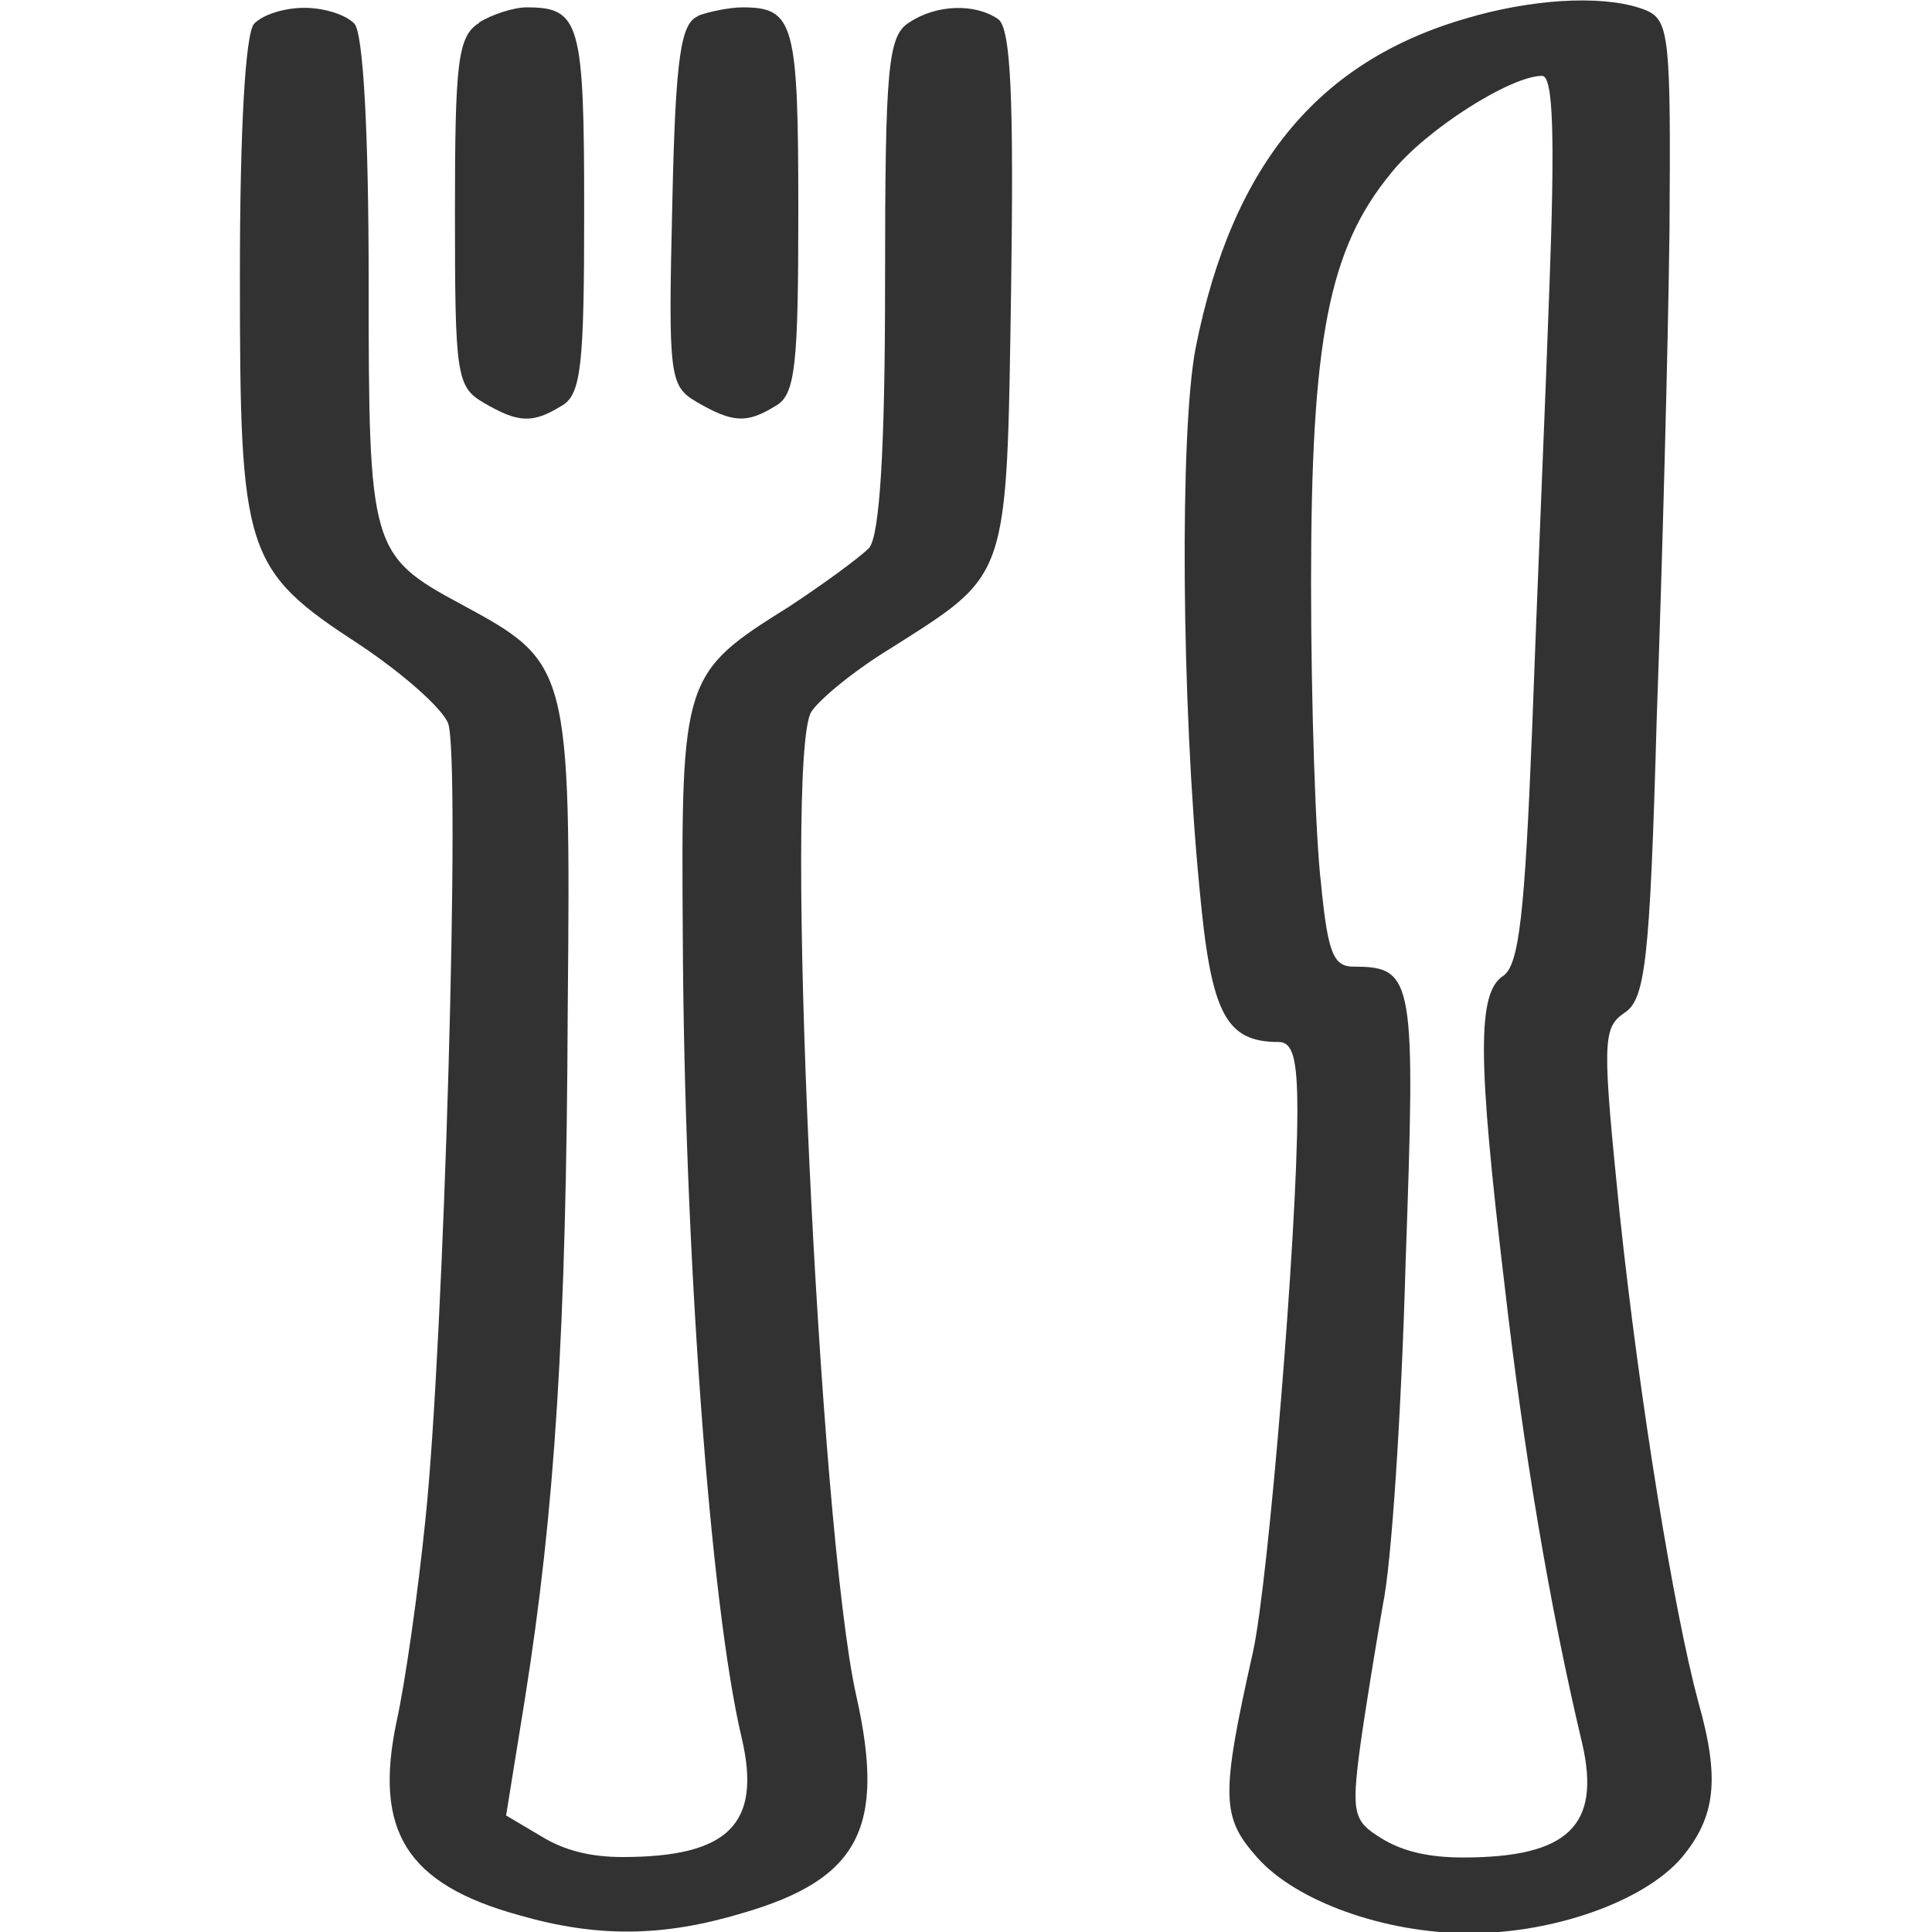
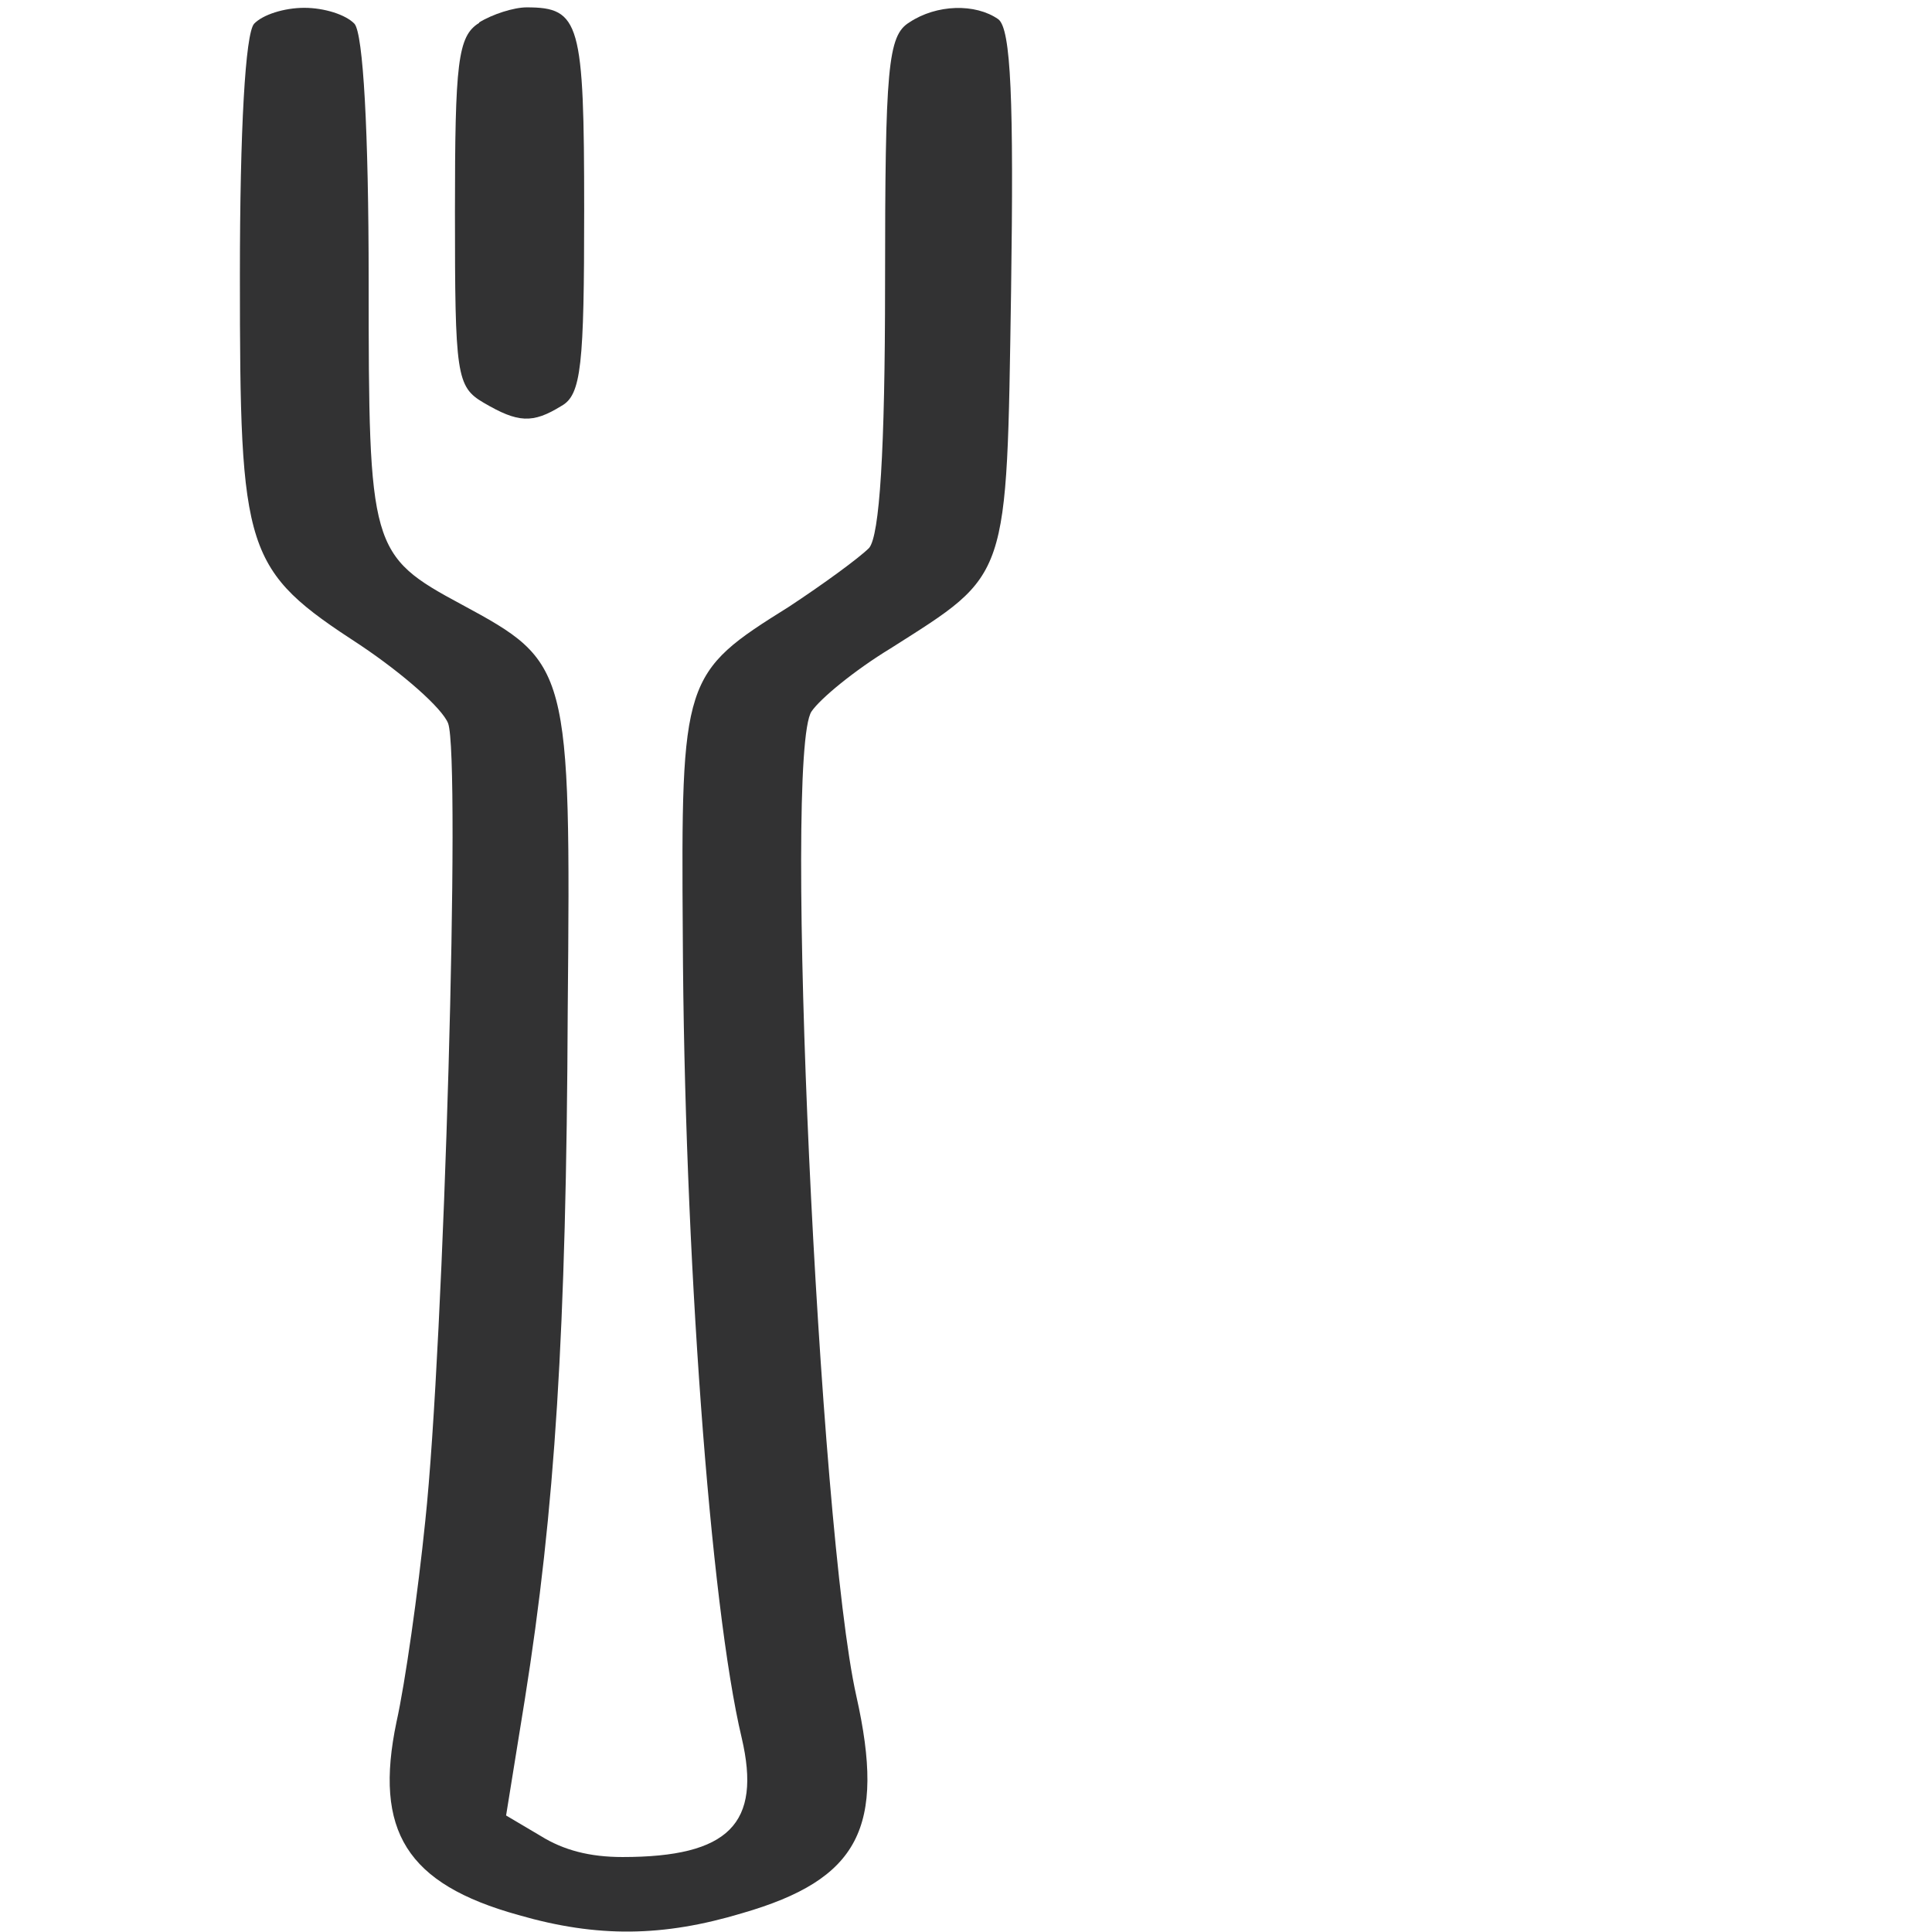
<svg xmlns="http://www.w3.org/2000/svg" width="15" height="15" viewBox="0 0 3.969 3.969" version="1.1" id="svg8304">
  <defs id="defs8301" />
  <g id="g969" transform="matrix(0.938,0,0,0.938,-0.009,0.471)" style="fill:#323233;fill-opacity:1">
-     <path d="m 3.243,-0.468 c -0.339,0.09 -0.534,0.32 -0.615,0.729 -0.035,0.184 -0.031,0.777 0.009,1.186 0.025,0.271 0.057,0.333 0.173,0.333 0.031,0 0.041,0.037 0.041,0.151 0,0.26 -0.063,1.029 -0.097,1.184 -0.072,0.32 -0.069,0.363 0.009,0.451 0.085,0.096 0.279,0.166 0.465,0.166 0.185,0 0.383,-0.07 0.465,-0.166 C 3.767,3.477 3.777,3.394 3.729,3.225 3.676,3.028 3.601,2.571 3.557,2.157 3.519,1.783 3.519,1.75 3.566,1.717 c 0.047,-0.029 0.057,-0.109 0.072,-0.644 0.012,-0.335 0.025,-0.816 0.028,-1.07 0.003,-0.418 0,-0.46 -0.05,-0.482 -0.079,-0.033 -0.226,-0.029 -0.374,0.011 z m 0.16,0.595 c -0.009,0.256 -0.028,0.694 -0.038,0.972 -0.016,0.396 -0.028,0.512 -0.063,0.536 -0.057,0.037 -0.057,0.177 0.003,0.679 0.041,0.357 0.097,0.696 0.17,1.003 0.041,0.179 -0.031,0.249 -0.261,0.249 -0.075,0 -0.132,-0.013 -0.179,-0.042 -0.06,-0.037 -0.066,-0.053 -0.047,-0.197 0.012,-0.087 0.035,-0.226 0.05,-0.313 0.019,-0.087 0.041,-0.423 0.05,-0.749 0.022,-0.622 0.019,-0.65 -0.113,-0.65 -0.044,0 -0.057,-0.026 -0.072,-0.18 -0.012,-0.098 -0.022,-0.396 -0.022,-0.659 0,-0.534 0.038,-0.733 0.176,-0.9 0.075,-0.094 0.261,-0.212 0.33,-0.212 0.025,0 0.028,0.138 0.016,0.464 z" id="path4" style="fill:#323233;fill-opacity:1;stroke-width:0.002" />
    <path d="m 0.566,-0.45 c -0.019,0.022 -0.031,0.23 -0.031,0.551 0,0.611 0.009,0.644 0.264,0.81 0.094,0.063 0.179,0.138 0.192,0.171 0.028,0.074 -0.009,1.363 -0.05,1.747 -0.016,0.157 -0.044,0.355 -0.063,0.44 -0.05,0.239 0.022,0.355 0.267,0.423 0.173,0.05 0.317,0.048 0.49,-0.004 C 1.891,3.614 1.95,3.501 1.885,3.212 1.803,2.846 1.724,1.148 1.787,1.056 1.806,1.028 1.881,0.966 1.96,0.918 2.221,0.752 2.214,0.774 2.224,0.135 c 0.006,-0.416 0,-0.574 -0.028,-0.595 -0.05,-0.035 -0.135,-0.033 -0.195,0.007 -0.047,0.029 -0.053,0.098 -0.053,0.573 0,0.366 -0.012,0.551 -0.035,0.578 -0.022,0.022 -0.1,0.079 -0.176,0.129 -0.232,0.145 -0.236,0.155 -0.232,0.72 0.003,0.69 0.06,1.467 0.129,1.757 0.044,0.188 -0.028,0.261 -0.261,0.261 -0.072,0 -0.129,-0.015 -0.179,-0.046 L 1.118,3.474 1.159,3.22 C 1.225,2.805 1.25,2.417 1.253,1.71 1.26,0.957 1.256,0.949 1.021,0.822 0.82,0.714 0.817,0.699 0.817,0.113 c 0,-0.328 -0.012,-0.541 -0.031,-0.563 -0.019,-0.02 -0.066,-0.035 -0.11,-0.035 -0.044,0 -0.091,0.015 -0.11,0.035 z" id="path6" style="fill:#323233;fill-opacity:1;stroke-width:0.002" />
    <path d="m 1.059,-0.452 c -0.047,0.029 -0.053,0.087 -0.053,0.414 0,0.357 0.003,0.383 0.063,0.418 0.075,0.044 0.107,0.046 0.17,0.007 0.044,-0.024 0.05,-0.09 0.05,-0.429 0,-0.411 -0.009,-0.444 -0.126,-0.444 -0.028,0 -0.075,0.015 -0.104,0.033 z" id="path8" style="fill:#323233;fill-opacity:1;stroke-width:0.002" />
-     <path d="m 1.539,-0.467 c -0.038,0.015 -0.05,0.085 -0.057,0.412 -0.009,0.379 -0.006,0.398 0.053,0.433 0.079,0.046 0.11,0.048 0.173,0.009 0.044,-0.024 0.05,-0.09 0.05,-0.429 0,-0.409 -0.009,-0.444 -0.122,-0.444 -0.028,0 -0.072,0.009 -0.097,0.018 z" id="path10" style="fill:#323233;fill-opacity:1;stroke-width:0.002" />
  </g>
</svg>